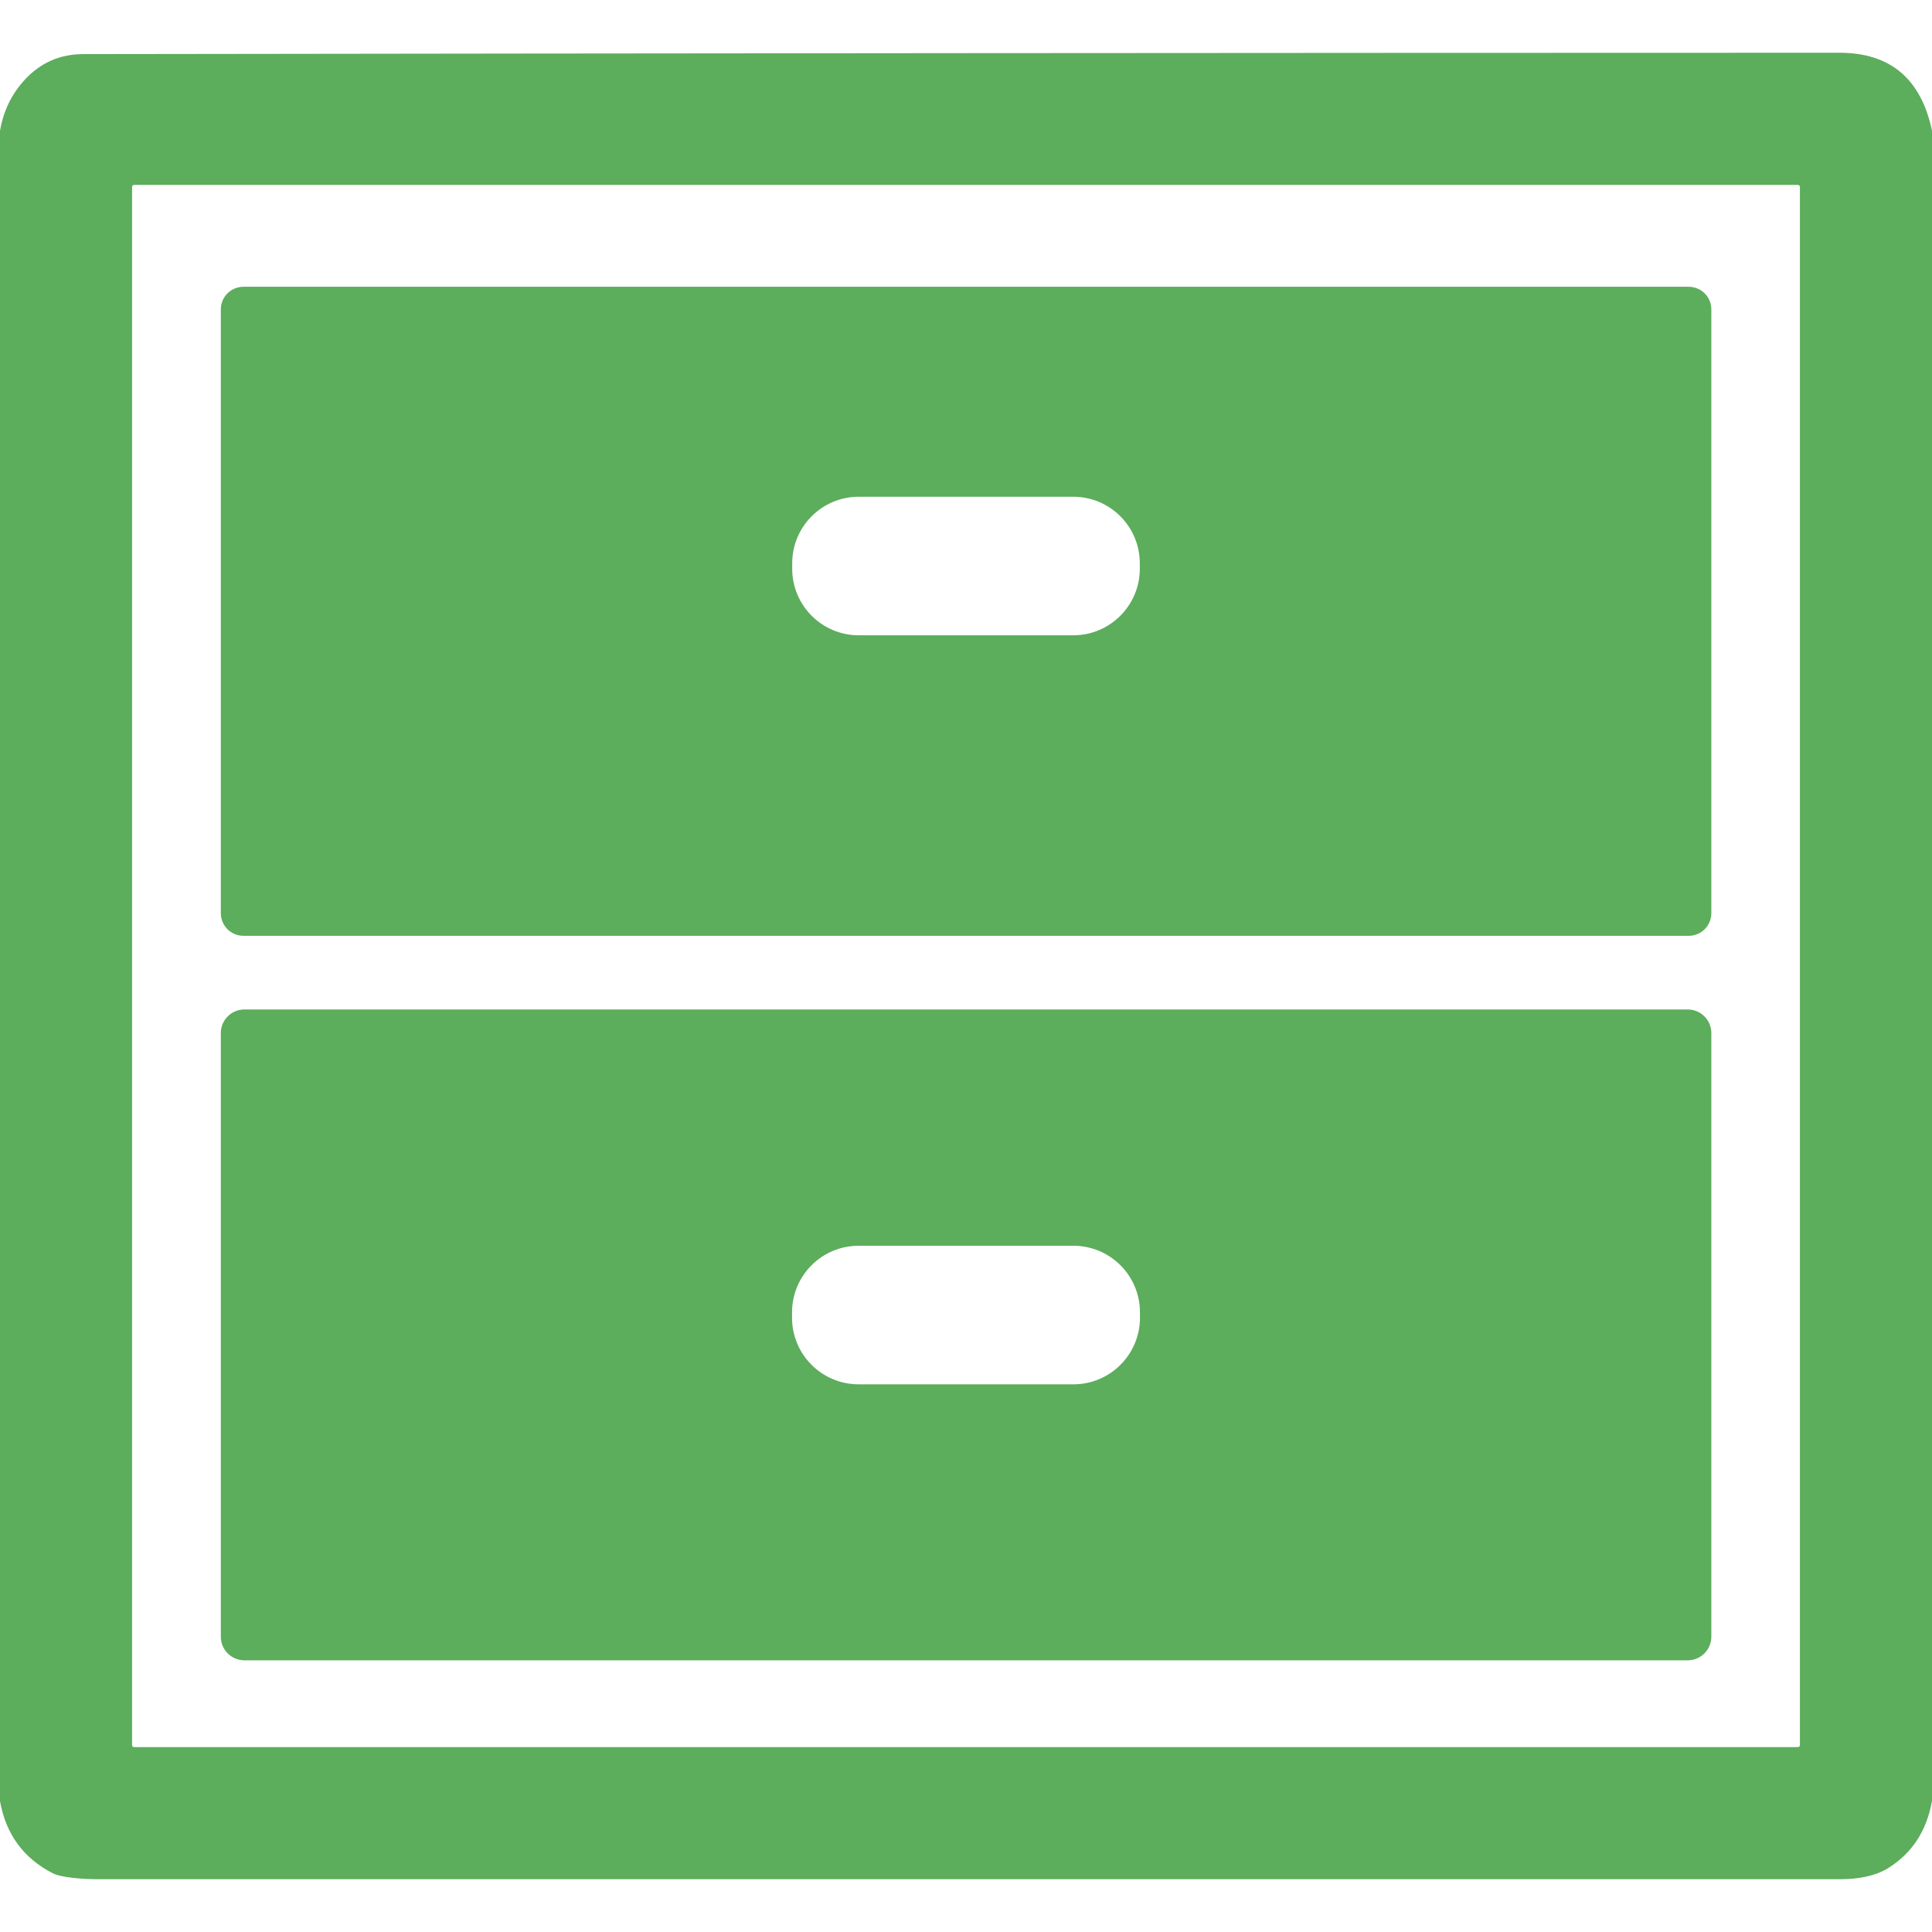
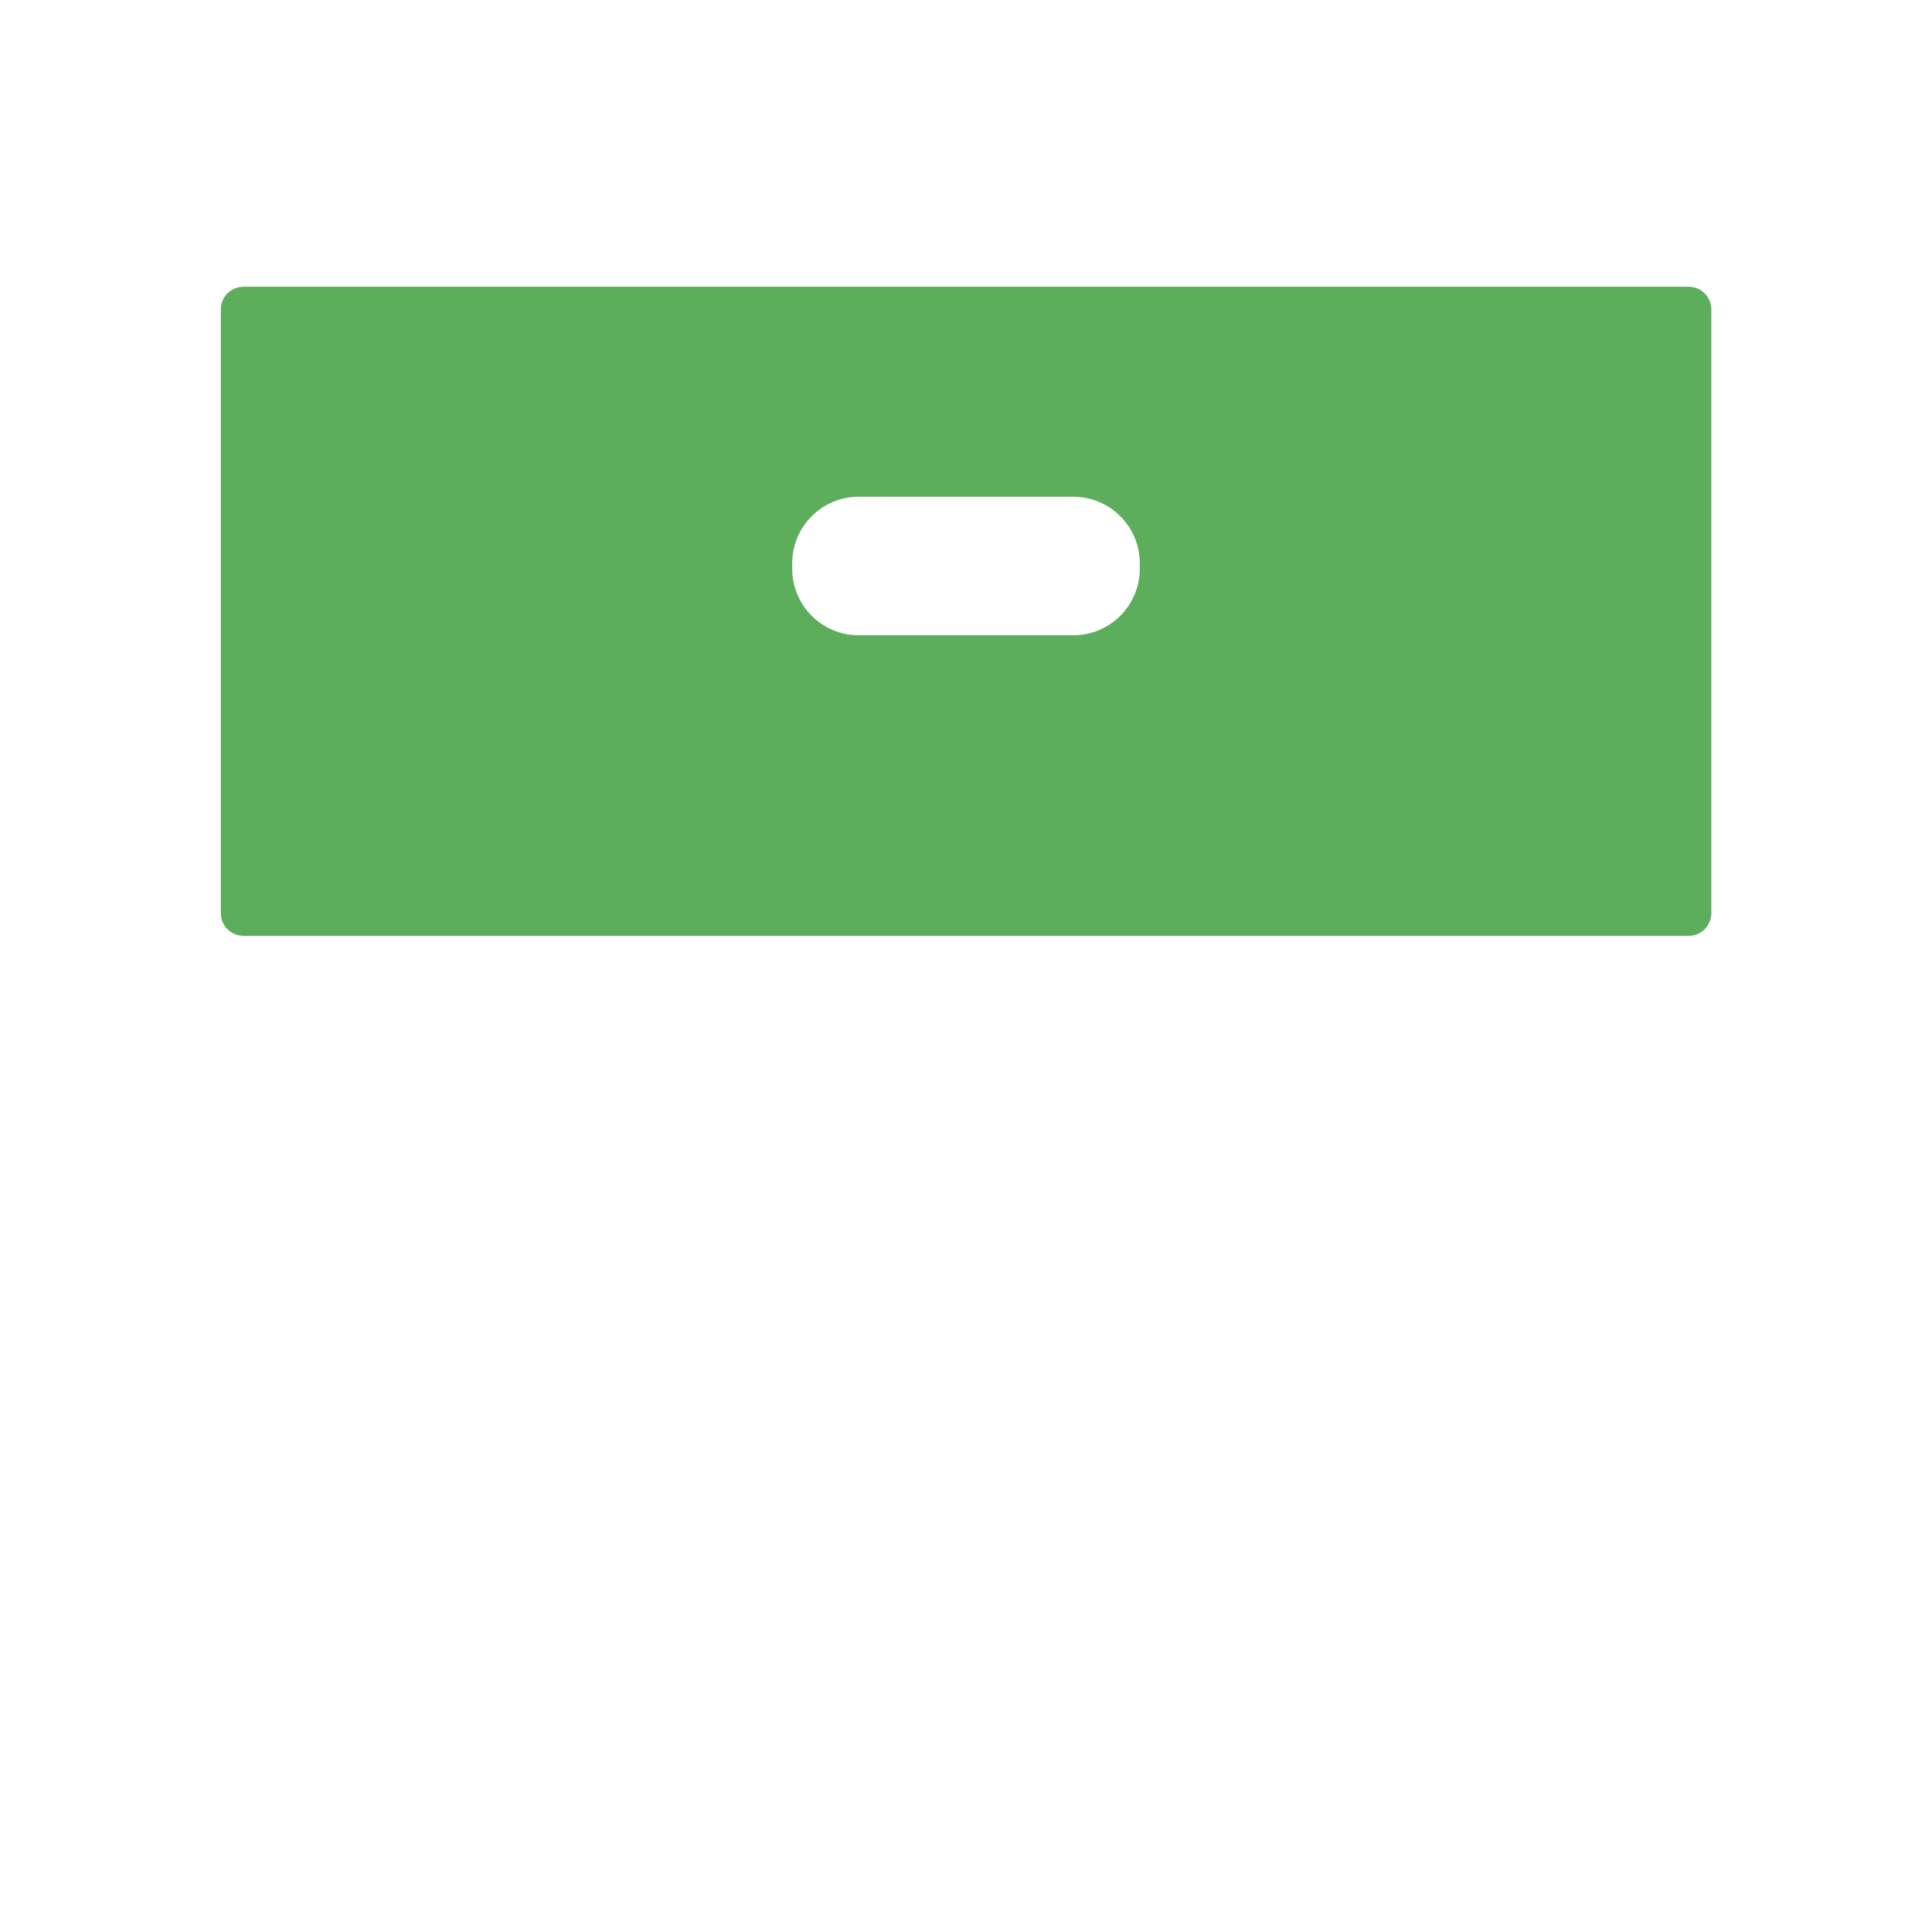
<svg xmlns="http://www.w3.org/2000/svg" id="icon" width="256" height="256" viewBox="0 0 256 256">
-   <rect width="256" height="256" style="fill:none;" />
-   <path d="M256,17.32v221.31c-.7,3.96-2.64,6.93-5.82,8.91-1.76,1.1-4.16,1.46-6.18,1.46H12.7c-1.66,0-4.6-.21-5.7-.78C3.11,246.23.78,243.04,0,238.65V17.34c.49-2.89,1.76-5.32,3.79-7.29,1.99-1.91,4.39-2.87,7.21-2.88,77.59-.11,155.17-.17,232.75-.18,6.71,0,10.8,3.44,12.25,10.33M238.5,24.77c0-.15-.12-.27-.27-.27H17.77c-.15,0-.27.12-.27.27v206.46c0,.15.12.27.27.27h220.46c.15,0,.27-.12.27-.27V24.77h0Z" style="fill:#5cad5c;" />
  <path d="M226.76,121c0,1.66-1.34,3-3,3H32.26c-1.66,0-3-1.34-3-3V41c0-1.66,1.34-3,3-3h191.5c1.66,0,3,1.34,3,3v80M151.03,74.64c0-4.87-3.95-8.82-8.82-8.82h-28.42c-4.87,0-8.82,3.95-8.82,8.82v.72c0,4.87,3.95,8.82,8.82,8.82h28.42c4.87,0,8.82-3.95,8.82-8.82v-.72h0Z" style="fill:#5cad5c;" />
-   <path d="M226.76,216.87c0,1.73-1.4,3.13-3.13,3.13H32.39c-1.73,0-3.13-1.4-3.13-3.13v-79.98c0-1.73,1.4-3.13,3.13-3.13h191.24c1.73,0,3.13,1.4,3.13,3.13v79.98M151.05,173.89c0-4.87-3.95-8.82-8.82-8.82h-28.46c-4.87,0-8.82,3.95-8.82,8.82v.72c0,4.87,3.95,8.82,8.82,8.82h28.46c4.87,0,8.82-3.95,8.82-8.82v-.72h0Z" style="fill:#5cad5c;" />
</svg>